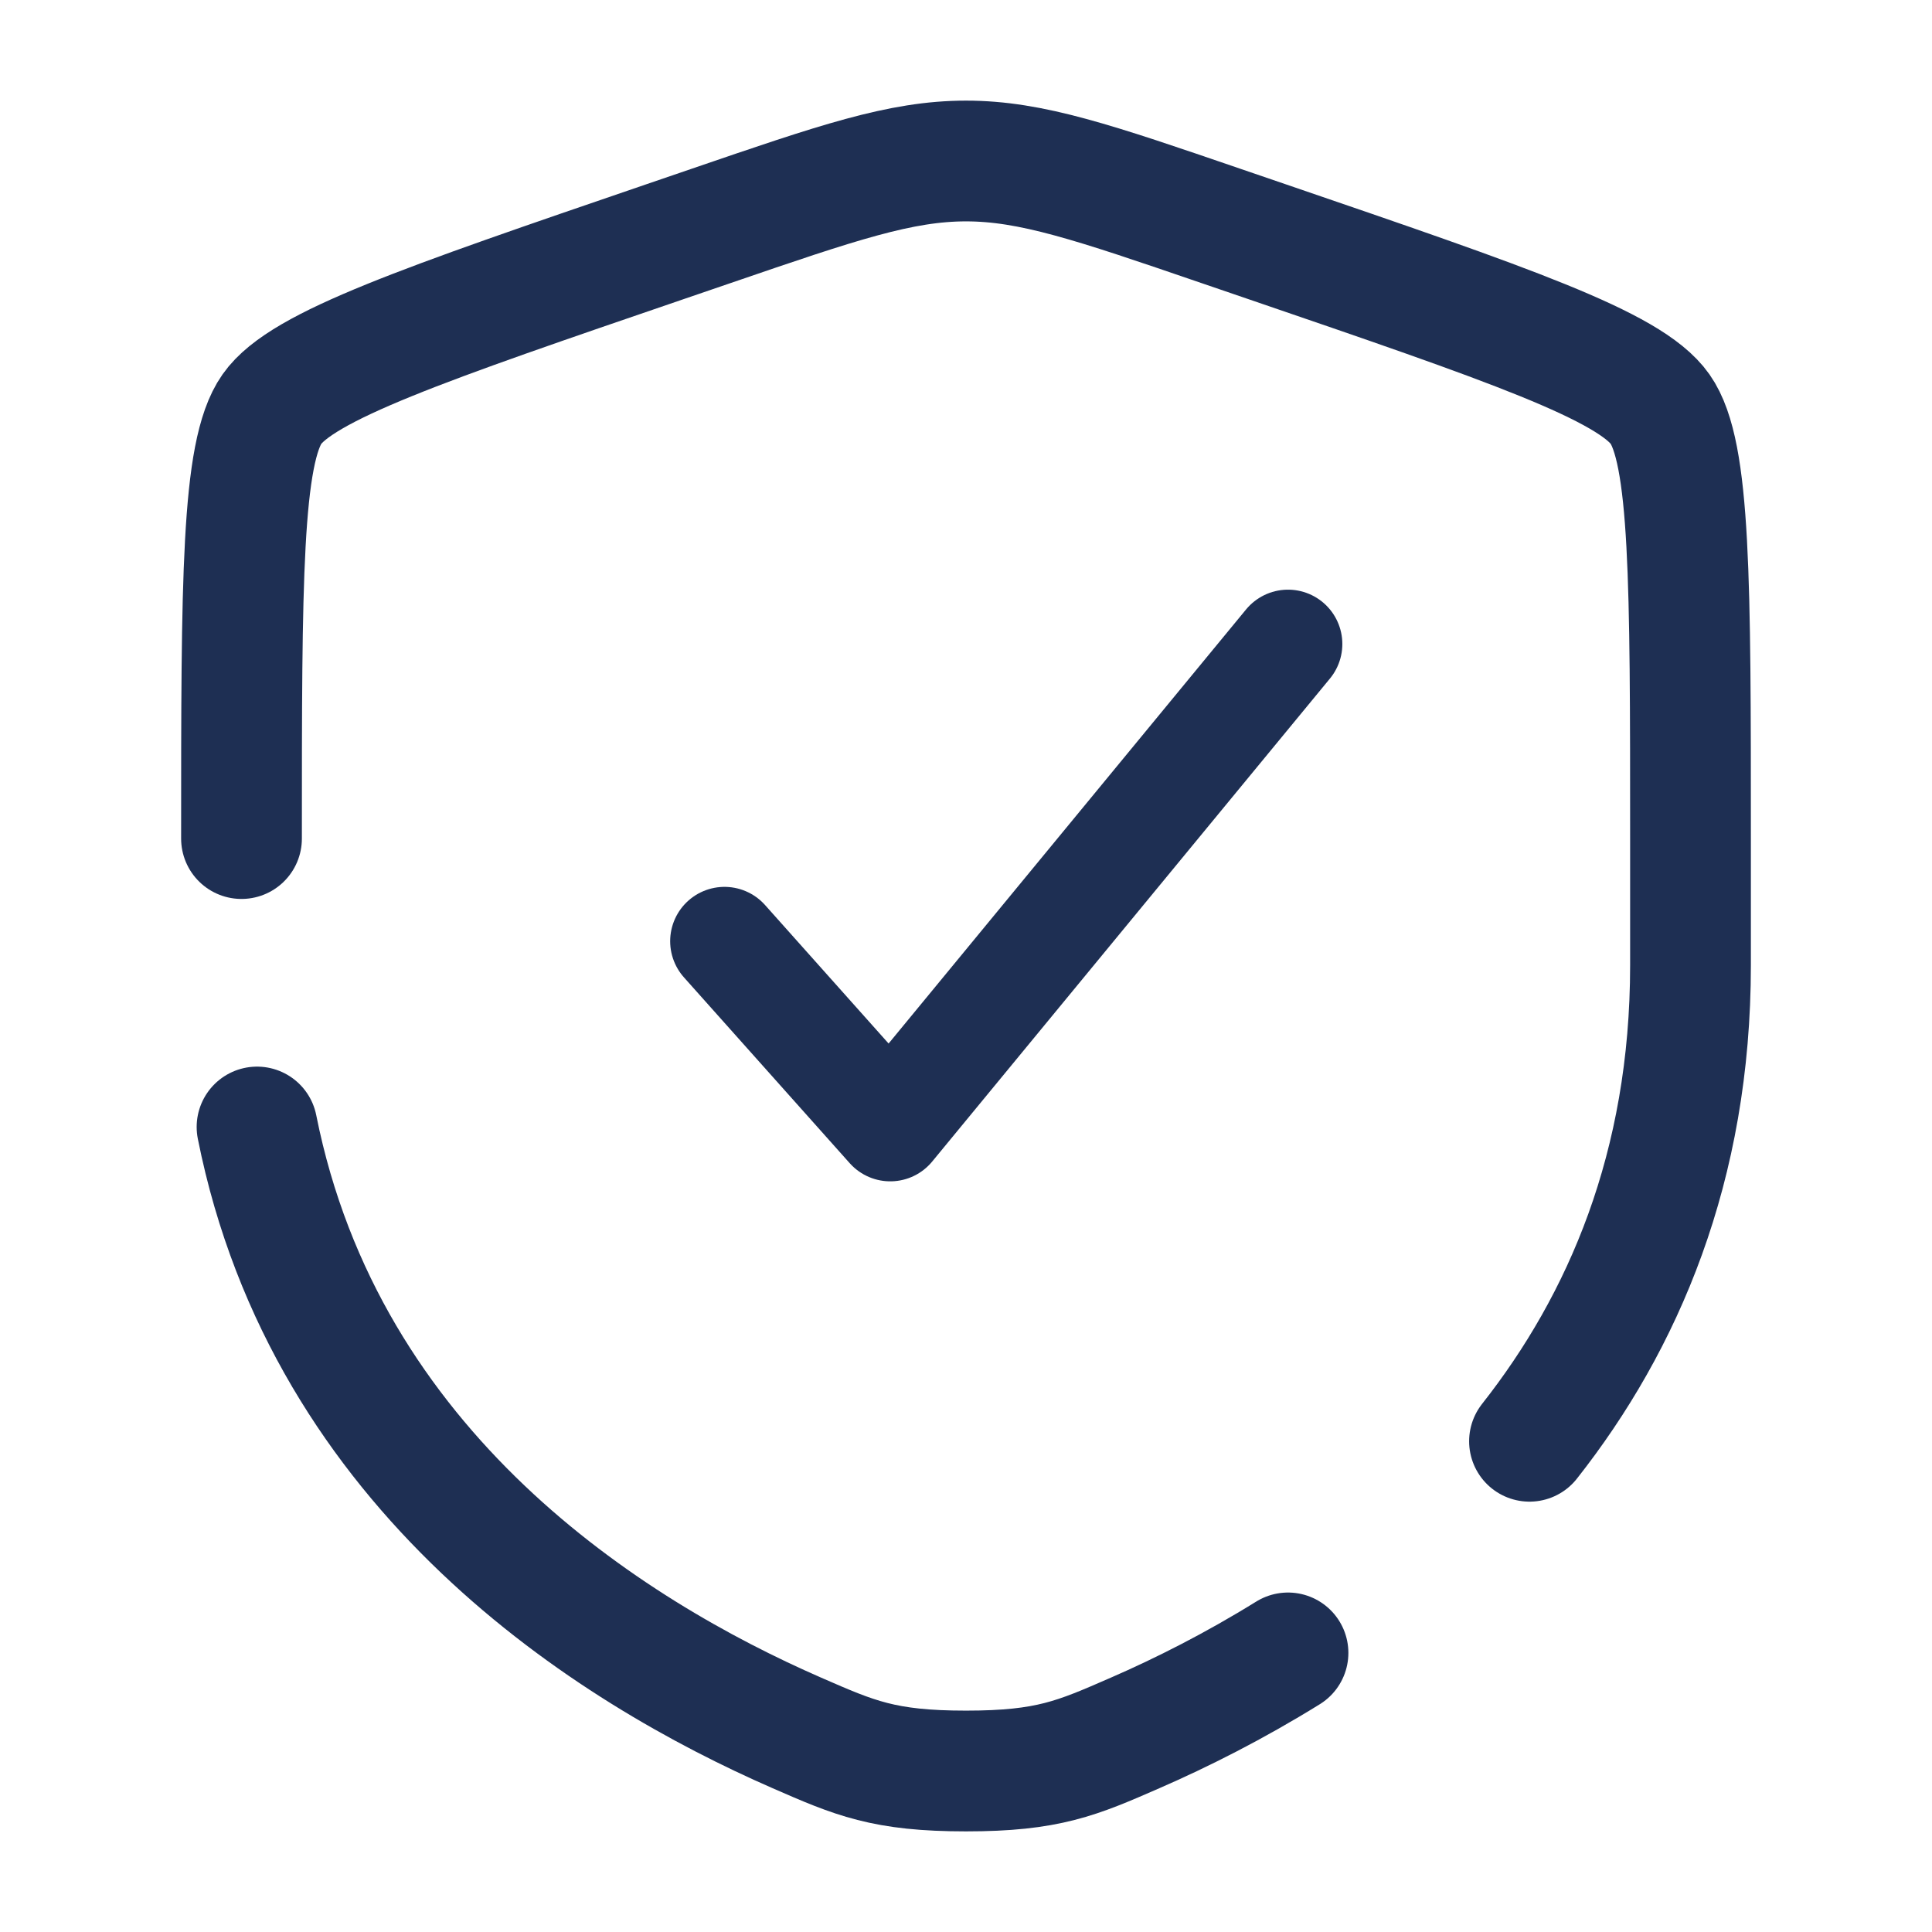
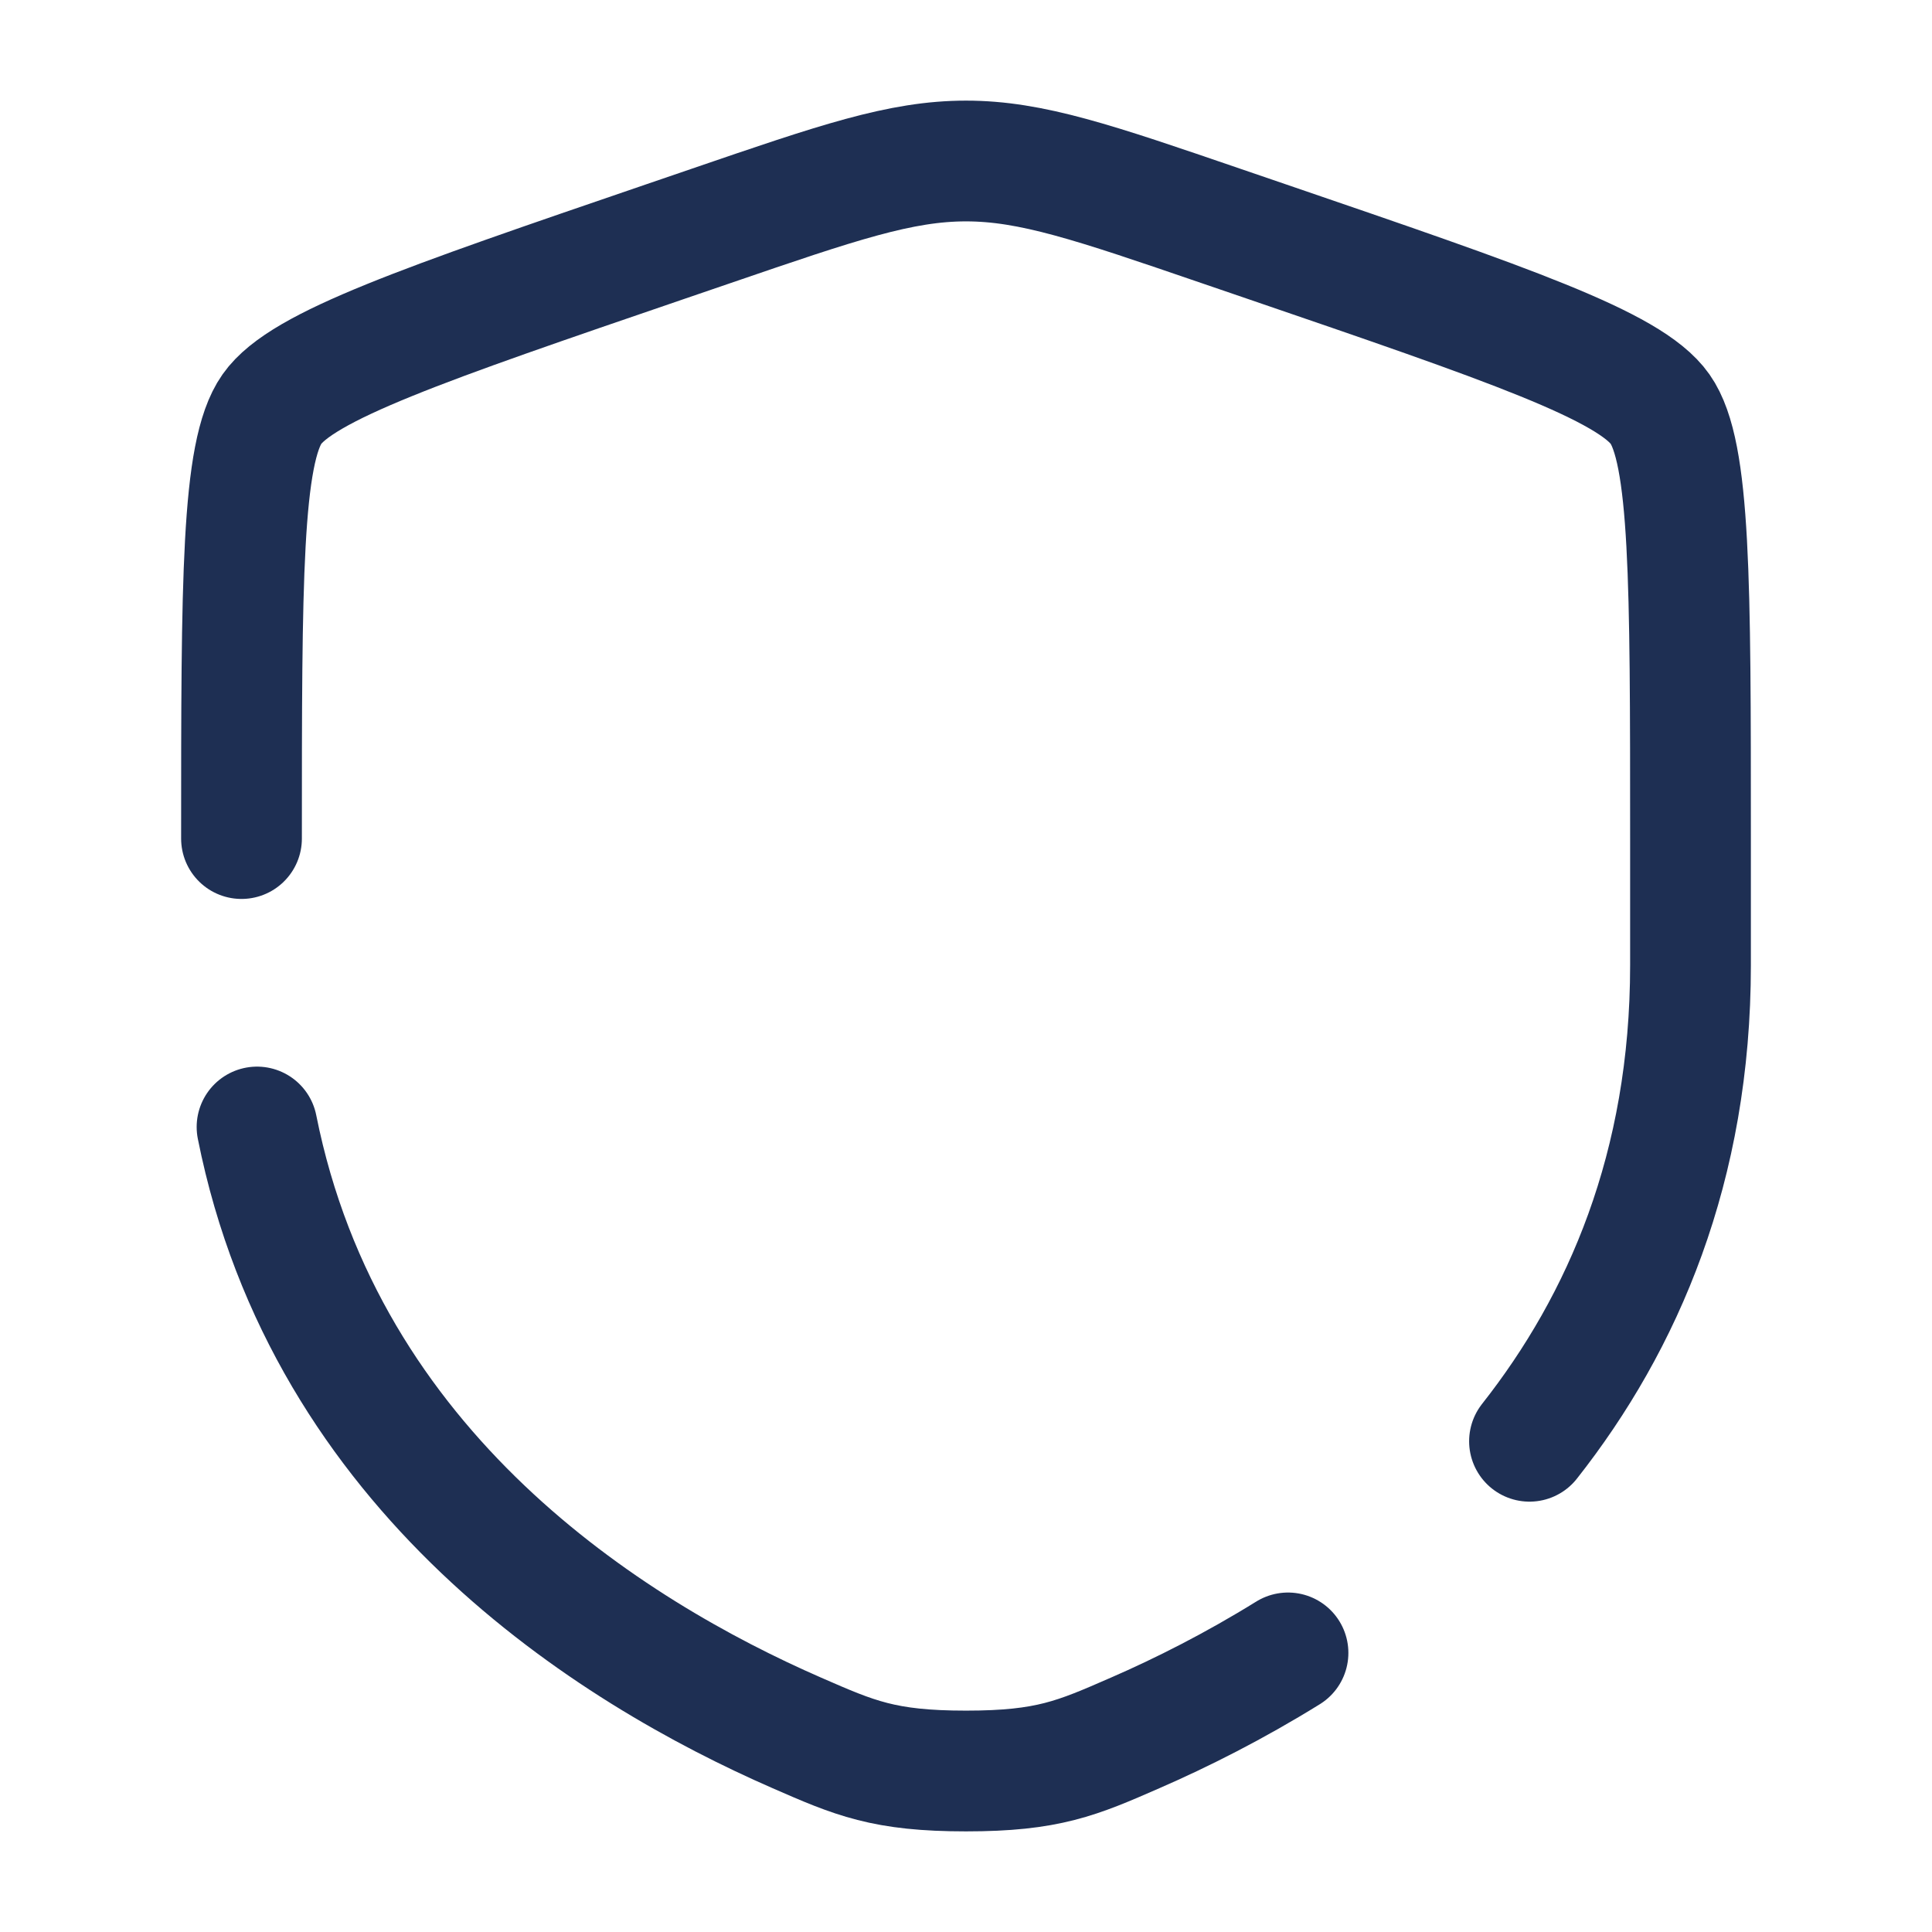
<svg xmlns="http://www.w3.org/2000/svg" width="24" height="24" viewBox="0 0 24 24" fill="none">
  <path d="M3 10.417C3 7.219 3 5.62 3.378 5.082C3.755 4.545 5.258 4.03 8.265 3.001L8.838 2.805C10.405 2.268 11.188 2 12 2C12.811 2 13.595 2.268 15.162 2.805L15.735 3.001C18.742 4.03 20.245 4.545 20.622 5.082C21 5.62 21 7.22 21 10.417V11.991C21 14.496 20.163 16.428 19 17.904M3.193 14C4.05 18.298 7.576 20.513 9.899 21.527C10.62 21.842 10.981 22 12 22C13.02 22 13.38 21.842 14.101 21.527C14.68 21.275 15.332 20.947 16 20.533" stroke="#1E2F53" stroke-width="1.5" stroke-linecap="round" />
-   <path d="M9 11.692L11.059 14L16 8" stroke="#1E2F53" stroke-width="1.35" stroke-linecap="round" stroke-linejoin="round" />
</svg>